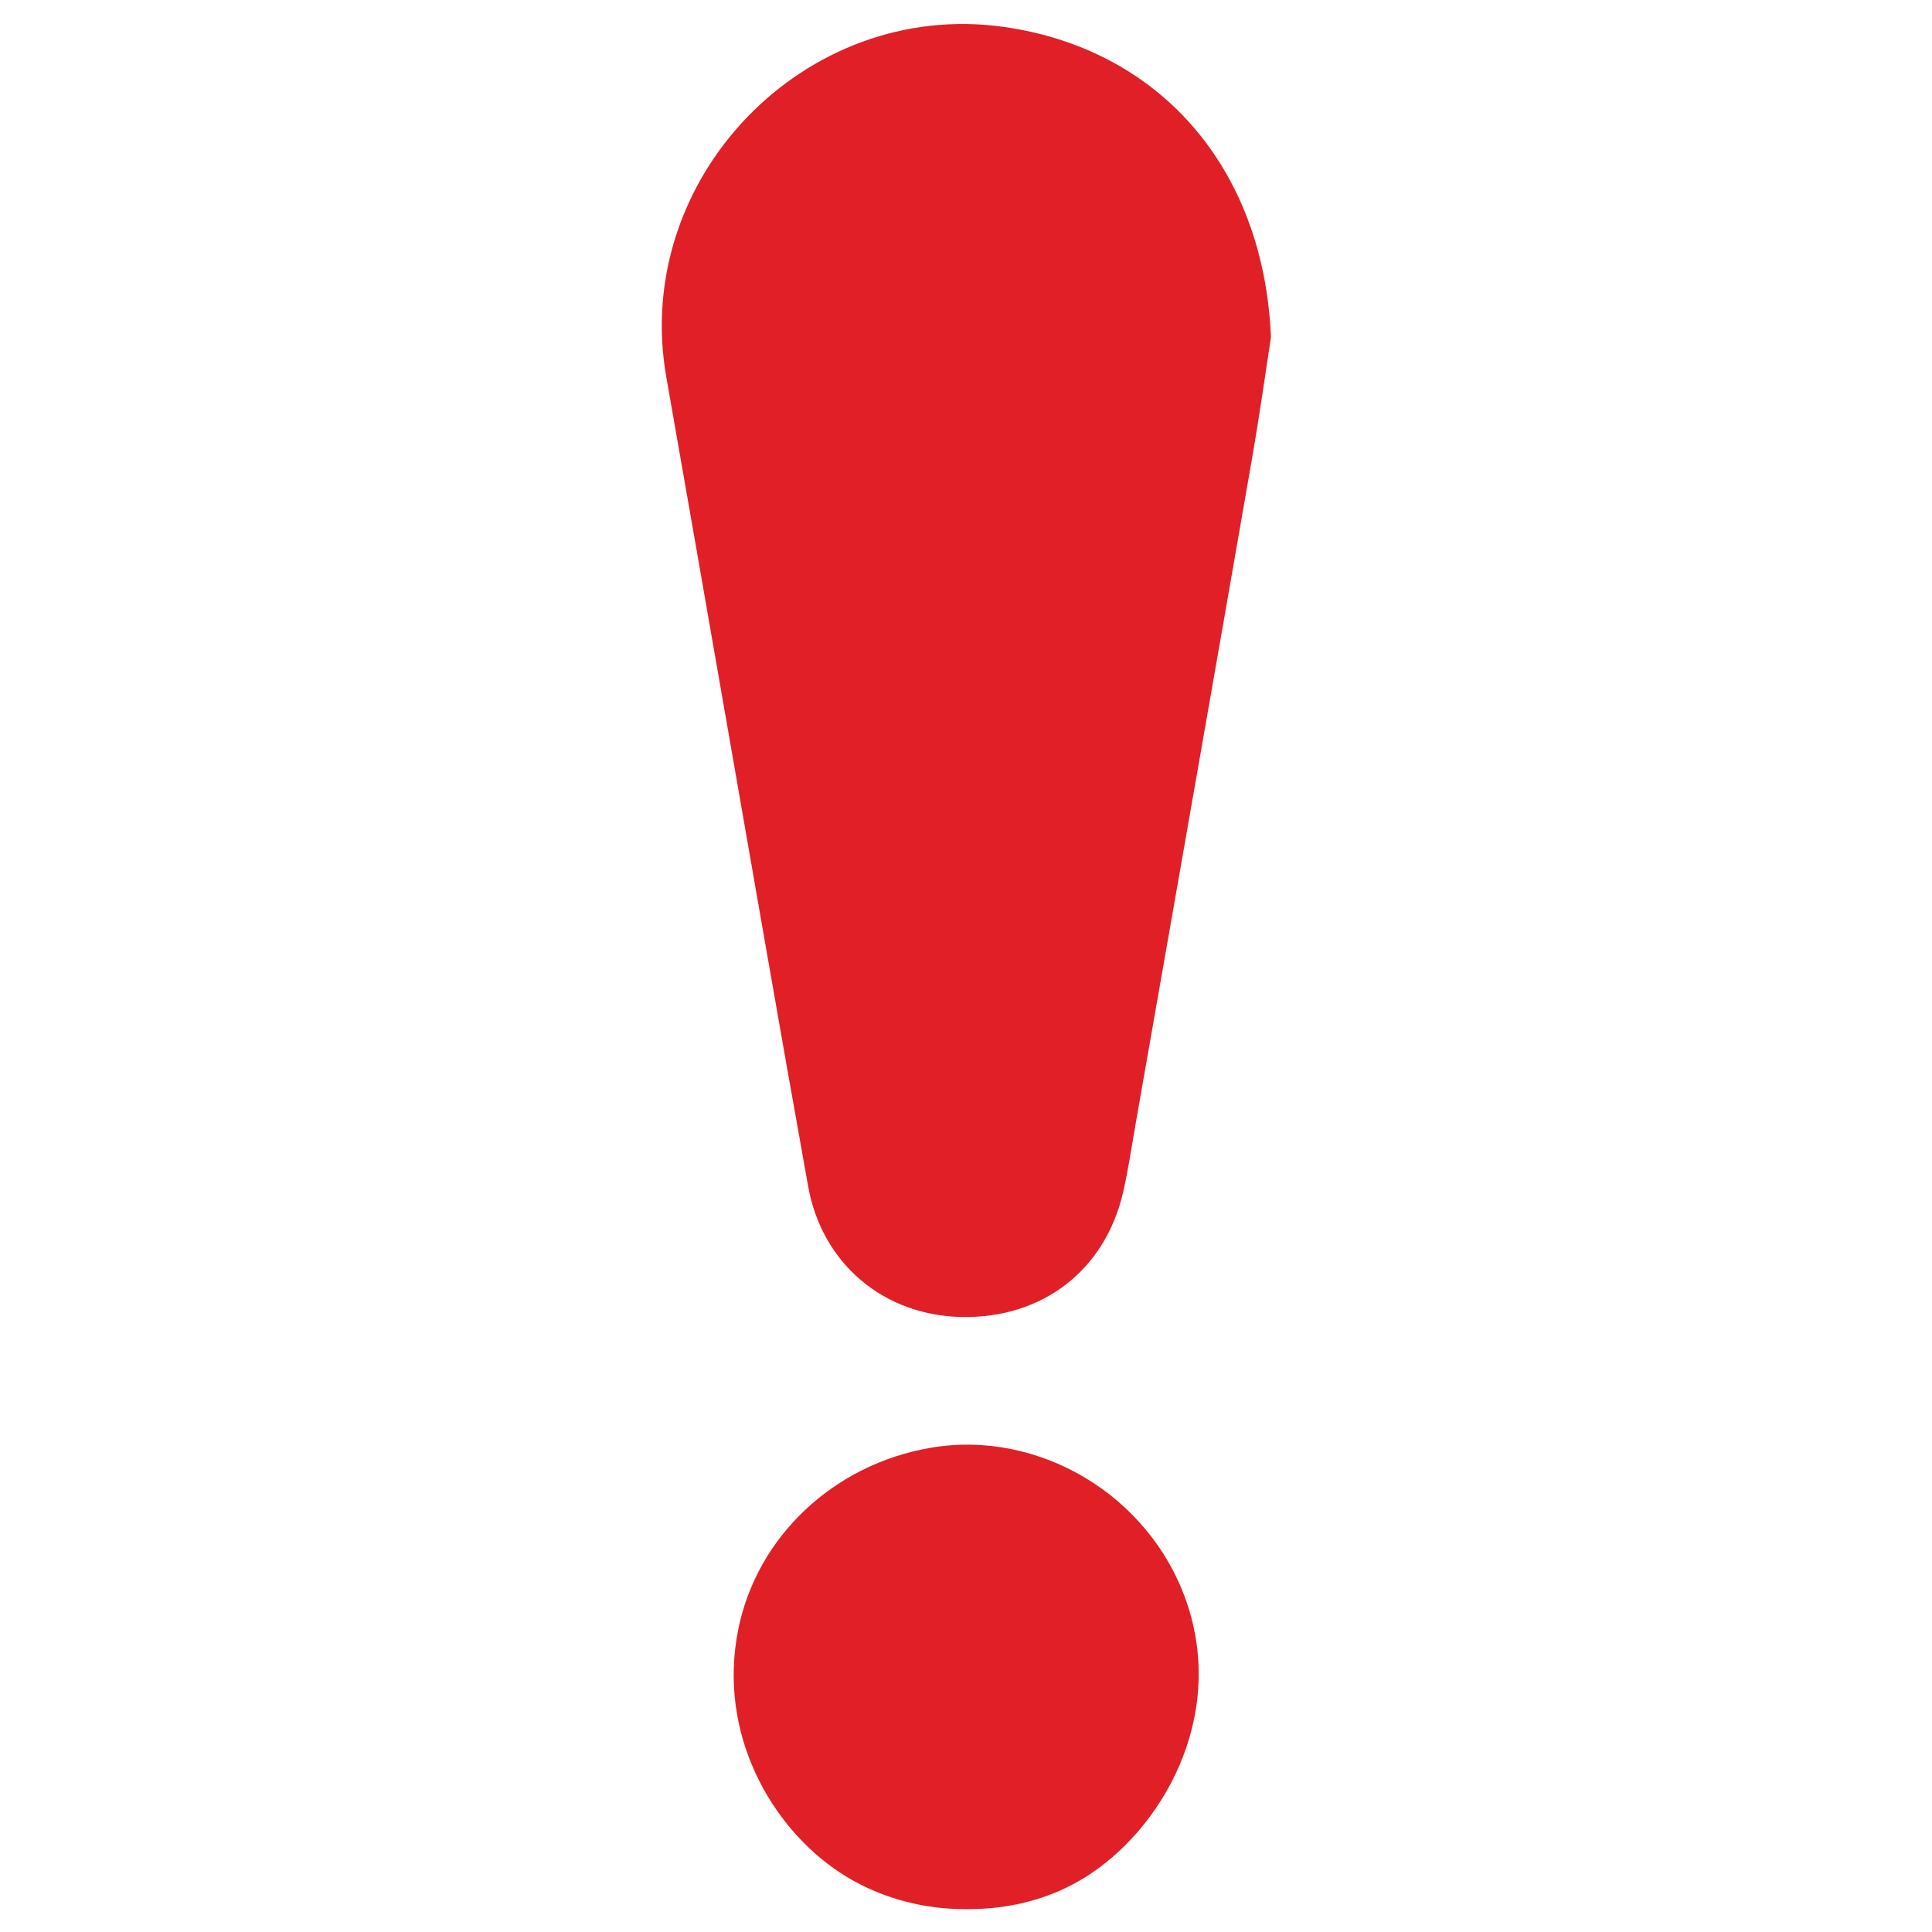
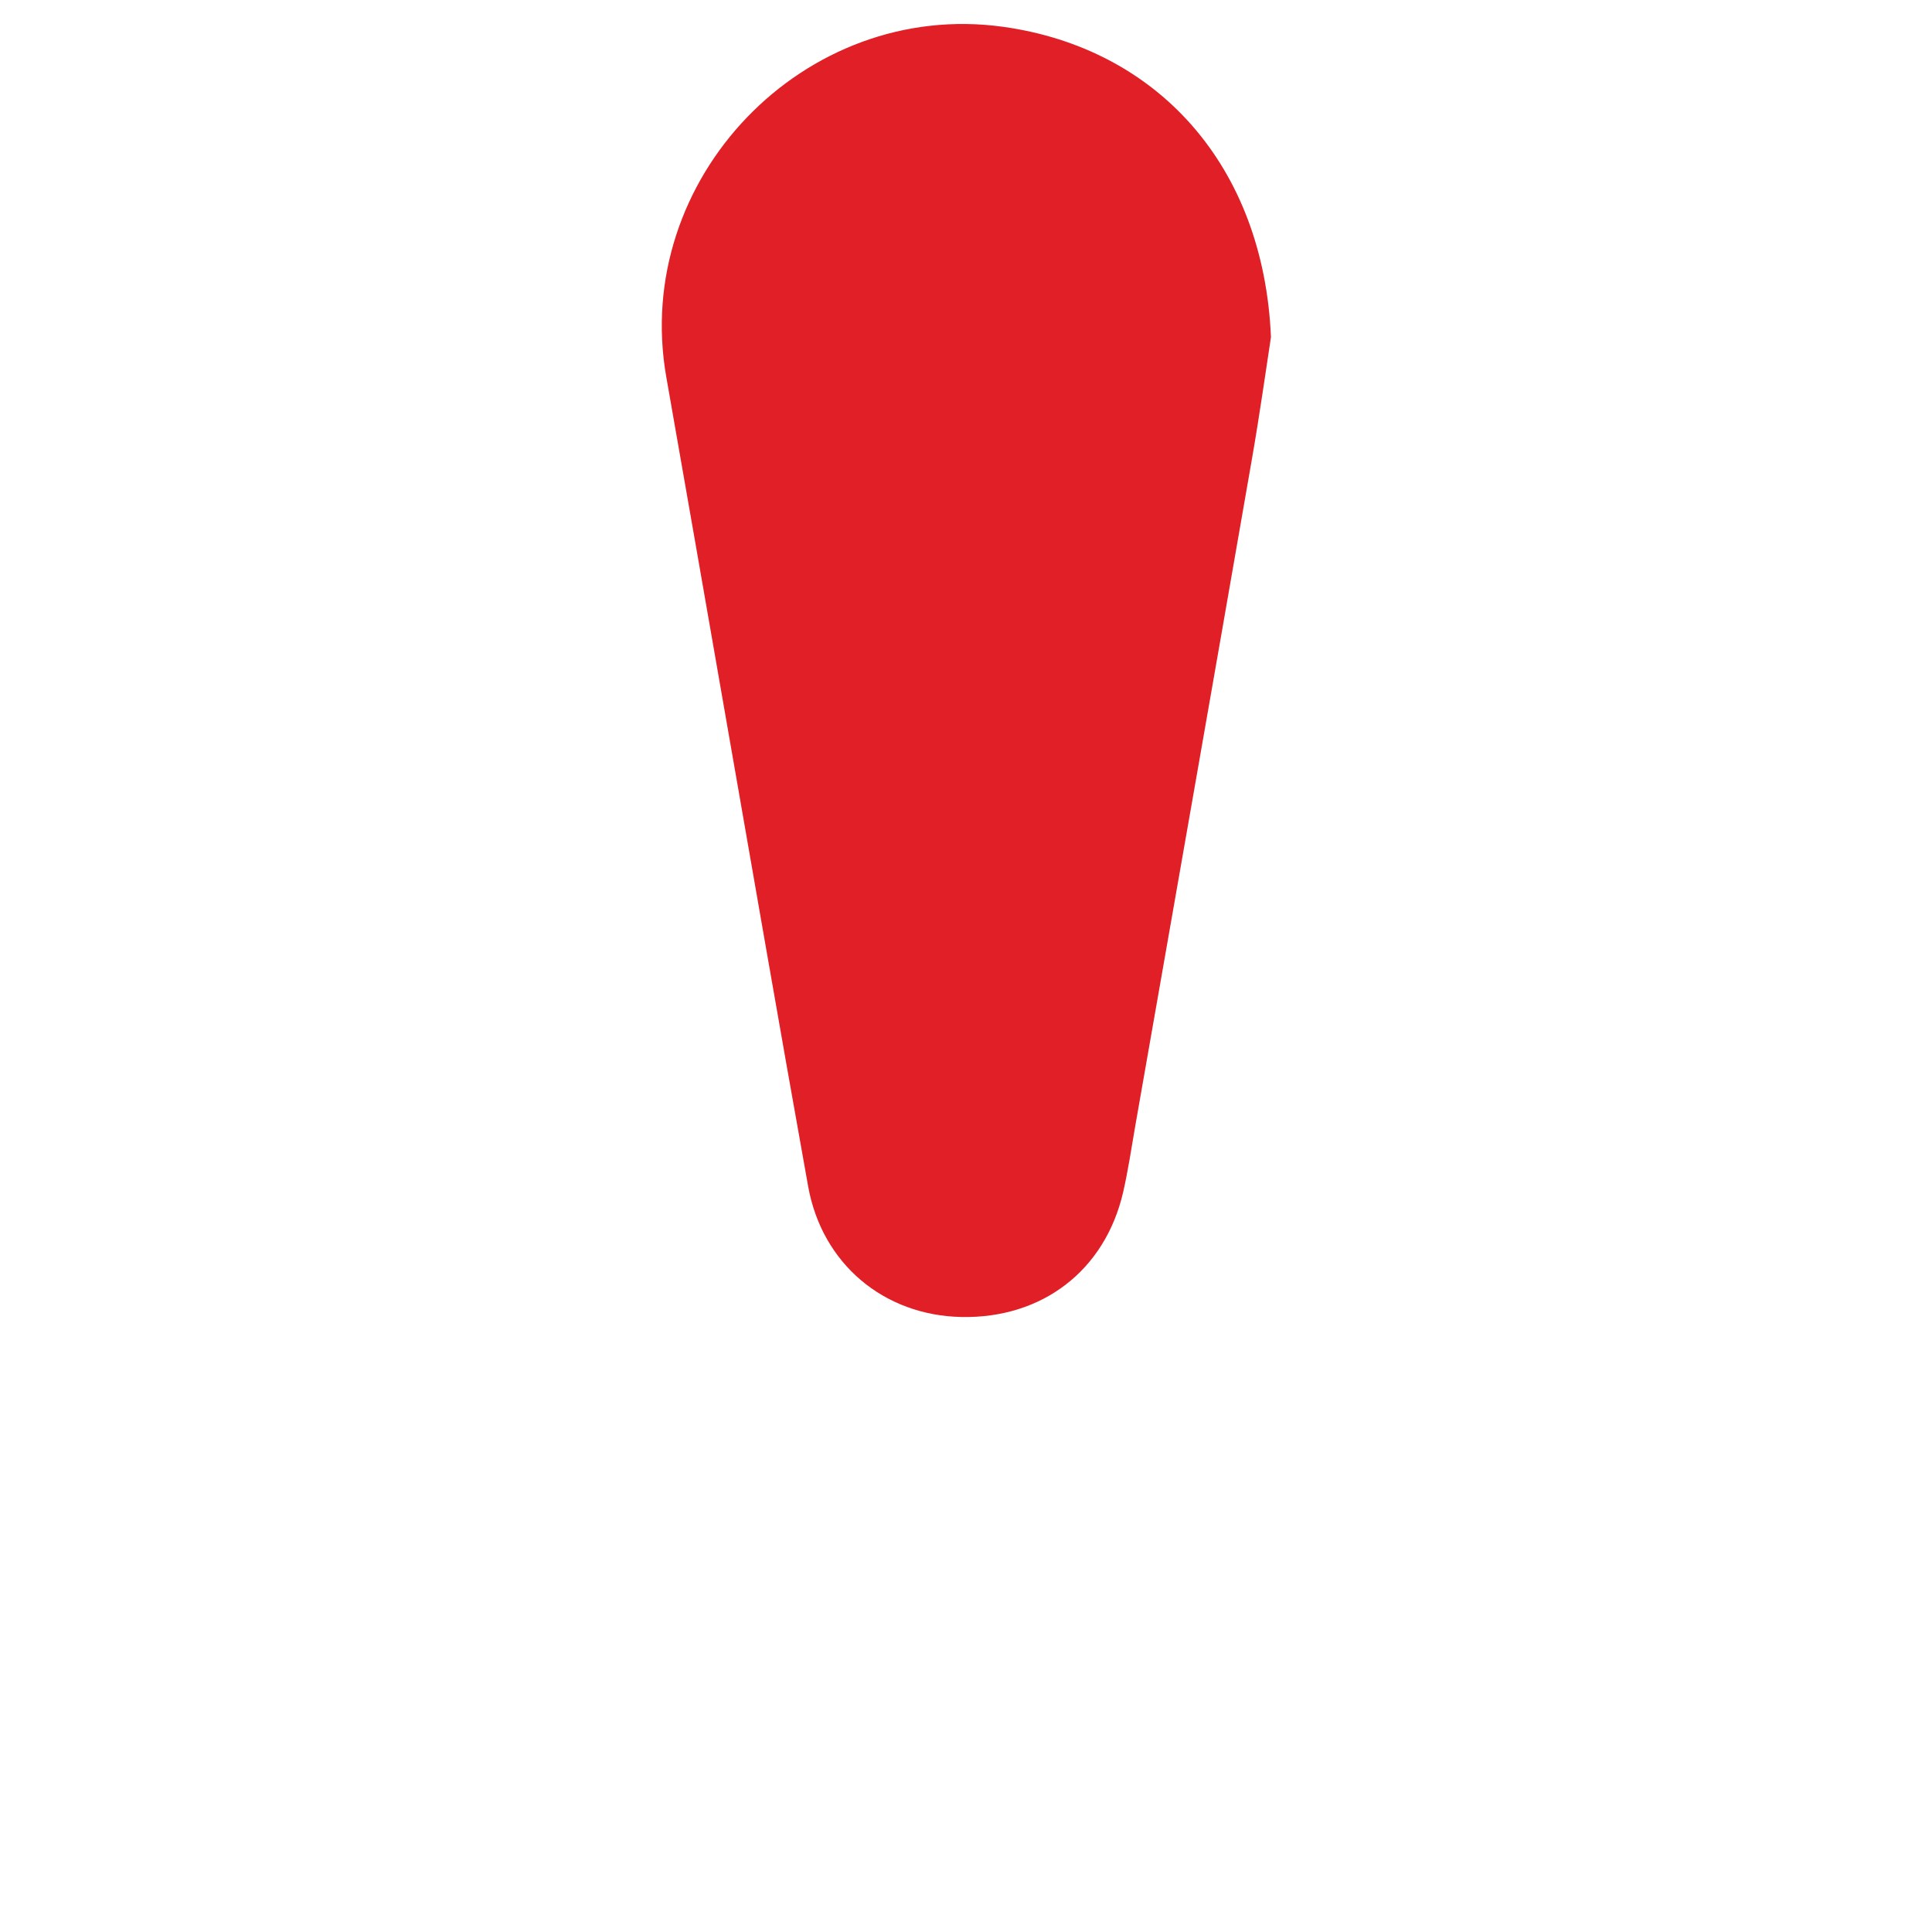
<svg xmlns="http://www.w3.org/2000/svg" id="Layer_1" data-name="Layer 1" viewBox="0 0 1100 1100">
  <defs>
    <style>
      .cls-1 {
        fill: #e11f26;
      }
    </style>
  </defs>
-   <path class="cls-1" d="m533,1086c-13.06-1.64-33.88-6.09-54.72-19.81-39.42-25.96-69.86-79.42-57.93-138.57,10.63-52.7,54.23-93.85,109.47-103.31,61.71-10.57,124.58,27.09,145.56,87.2,23.21,66.49-14.18,131.03-58.67,158.04-18.01,10.93-35.87,14.91-48.7,16.46-5.36.62-11.4,1.02-18,1-6.2-.02-11.9-.42-17-1Z" />
-   <path class="cls-1" d="m723.63,191.96c-2.56,16.51-6.25,43.08-10.85,69.49-21.98,126.46-44.2,252.89-66.36,379.32-2.23,12.71-4.07,25.52-6.97,38.08-10.32,44.55-46.09,71.94-92.12,70.99-44.12-.91-79.28-30.26-87.21-74.38-16.46-91.66-32.27-183.45-48.32-275.18-10.82-61.85-21.51-123.72-32.43-185.55C359.46,101.96,457.92-.5,571.16,15.27c87.56,12.19,148.32,78.69,152.47,176.7Z" />
+   <path class="cls-1" d="m723.63,191.96c-2.56,16.51-6.25,43.08-10.85,69.49-21.98,126.46-44.2,252.89-66.36,379.32-2.23,12.71-4.07,25.52-6.97,38.08-10.32,44.55-46.09,71.94-92.12,70.99-44.12-.91-79.28-30.26-87.21-74.38-16.46-91.66-32.27-183.45-48.32-275.18-10.82-61.85-21.51-123.72-32.43-185.55C359.46,101.96,457.92-.5,571.16,15.27c87.56,12.19,148.32,78.69,152.47,176.7" />
</svg>